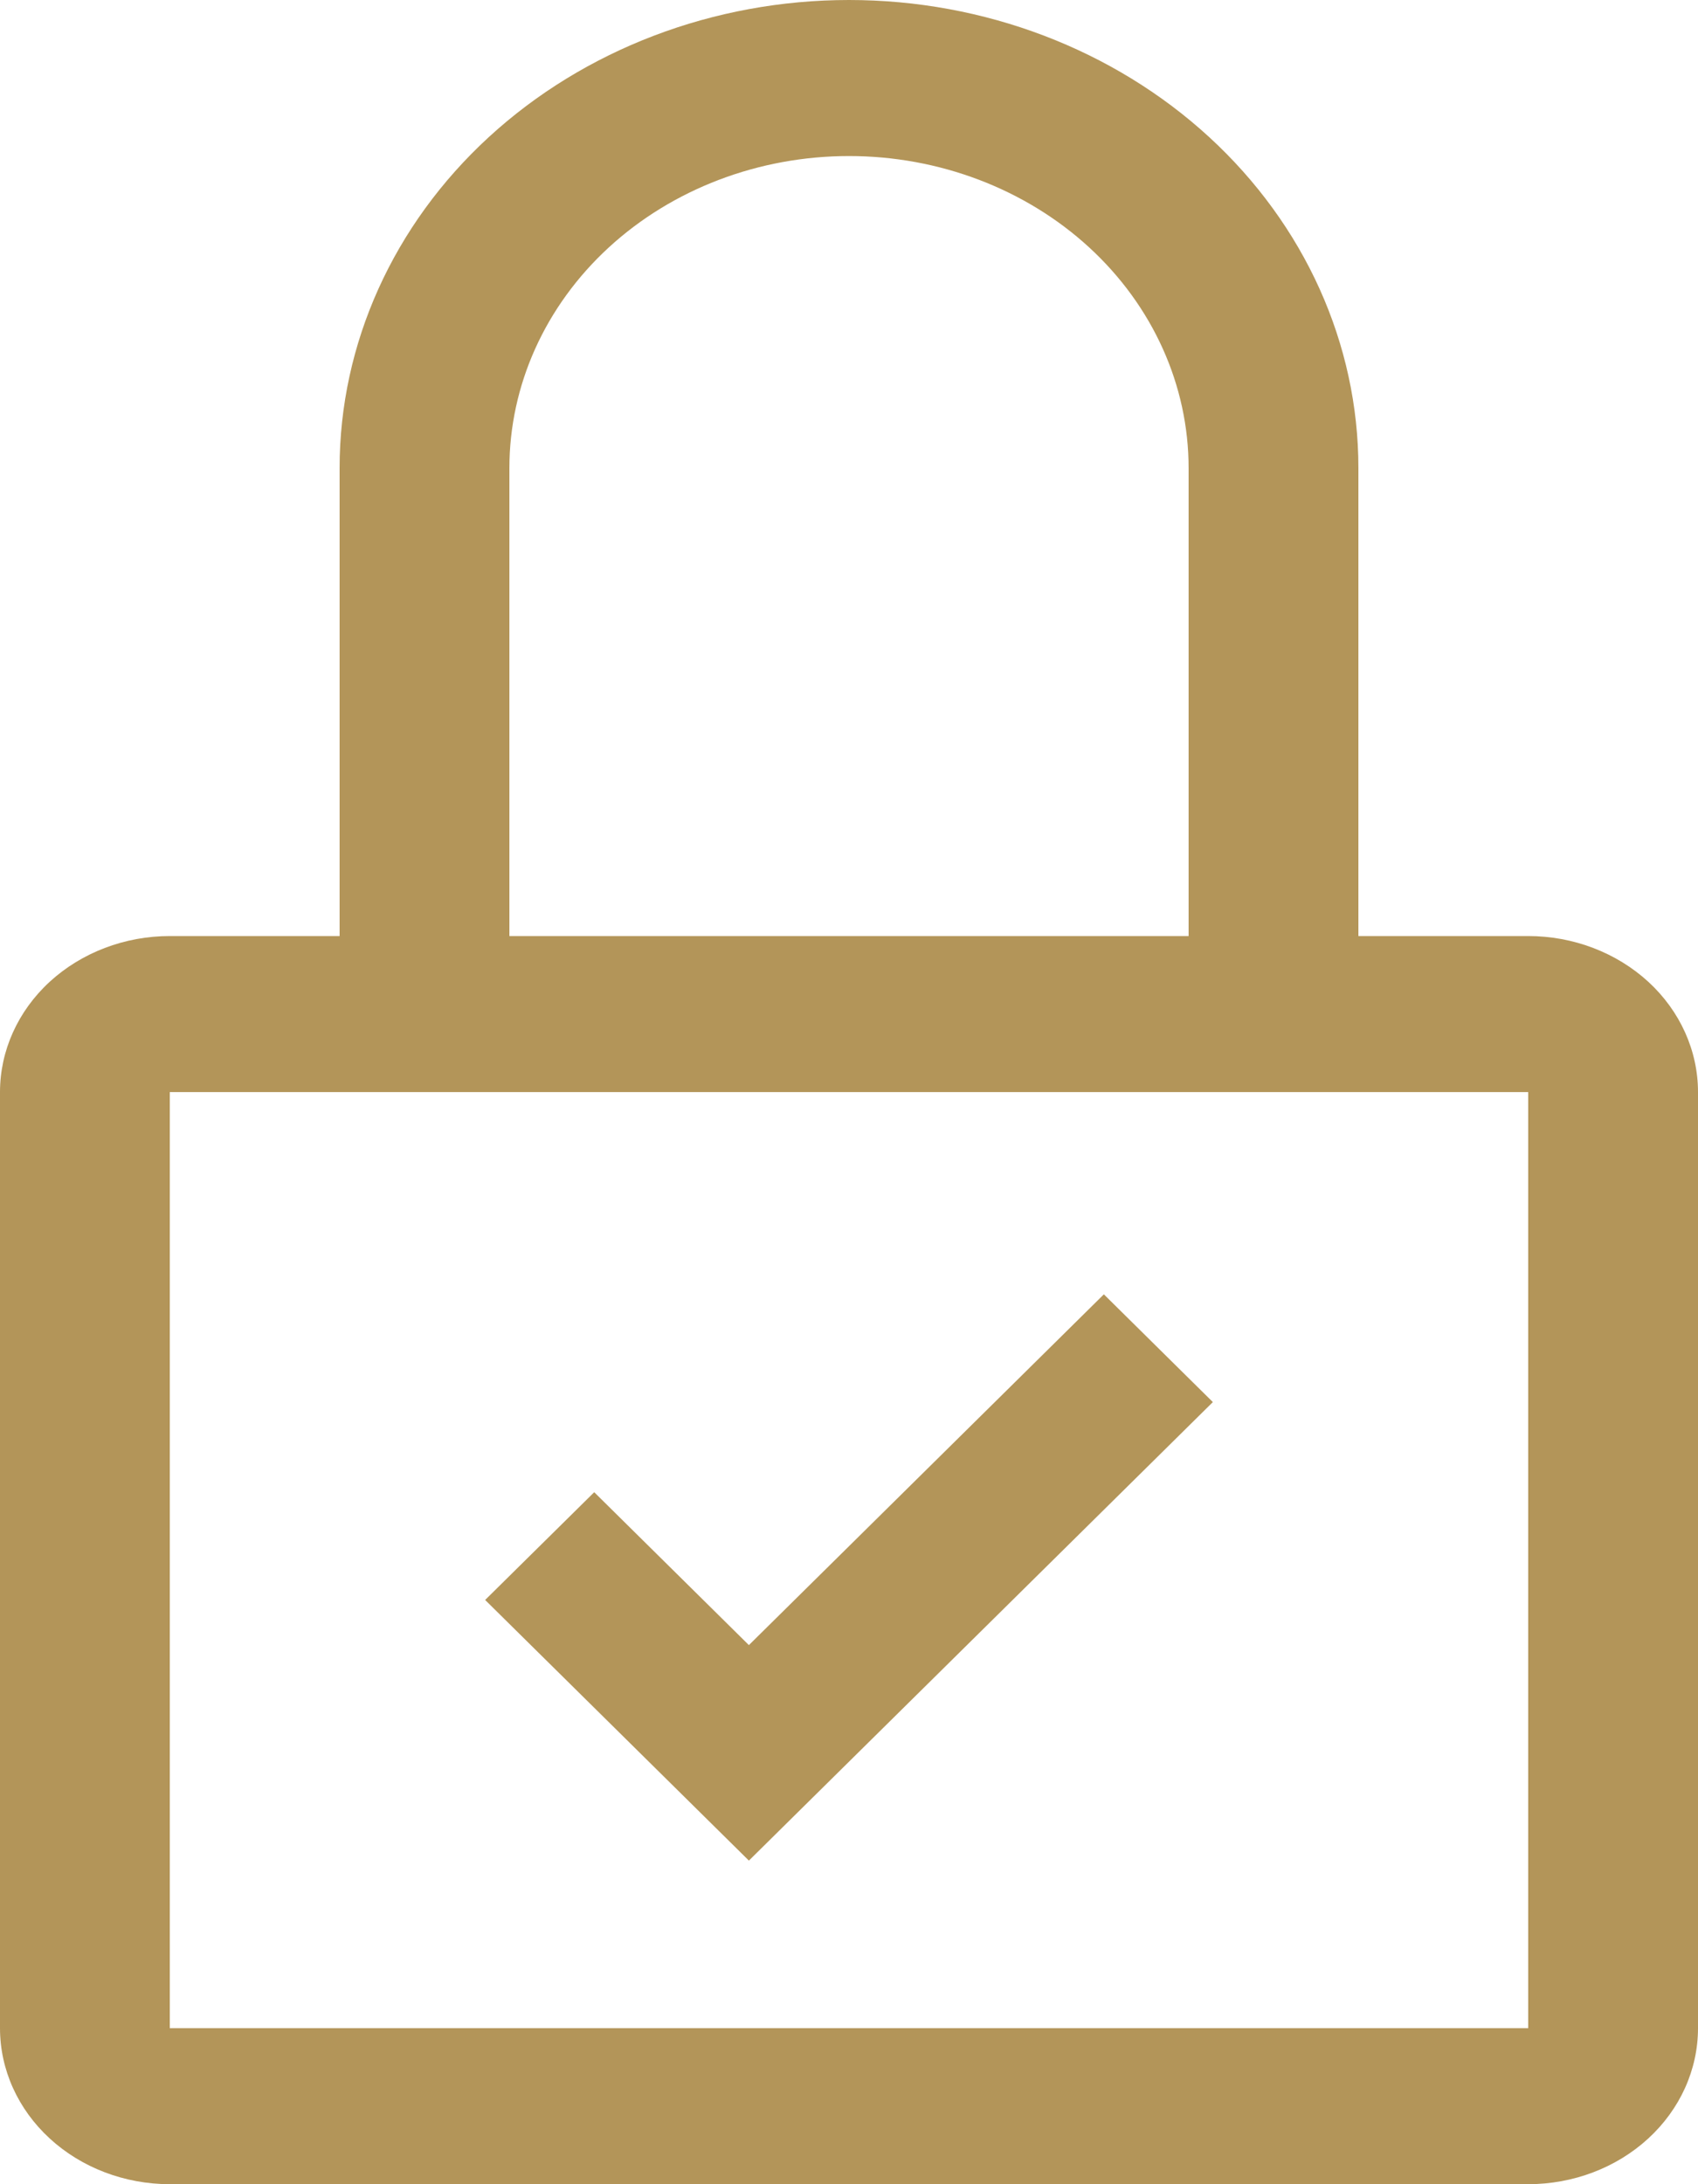
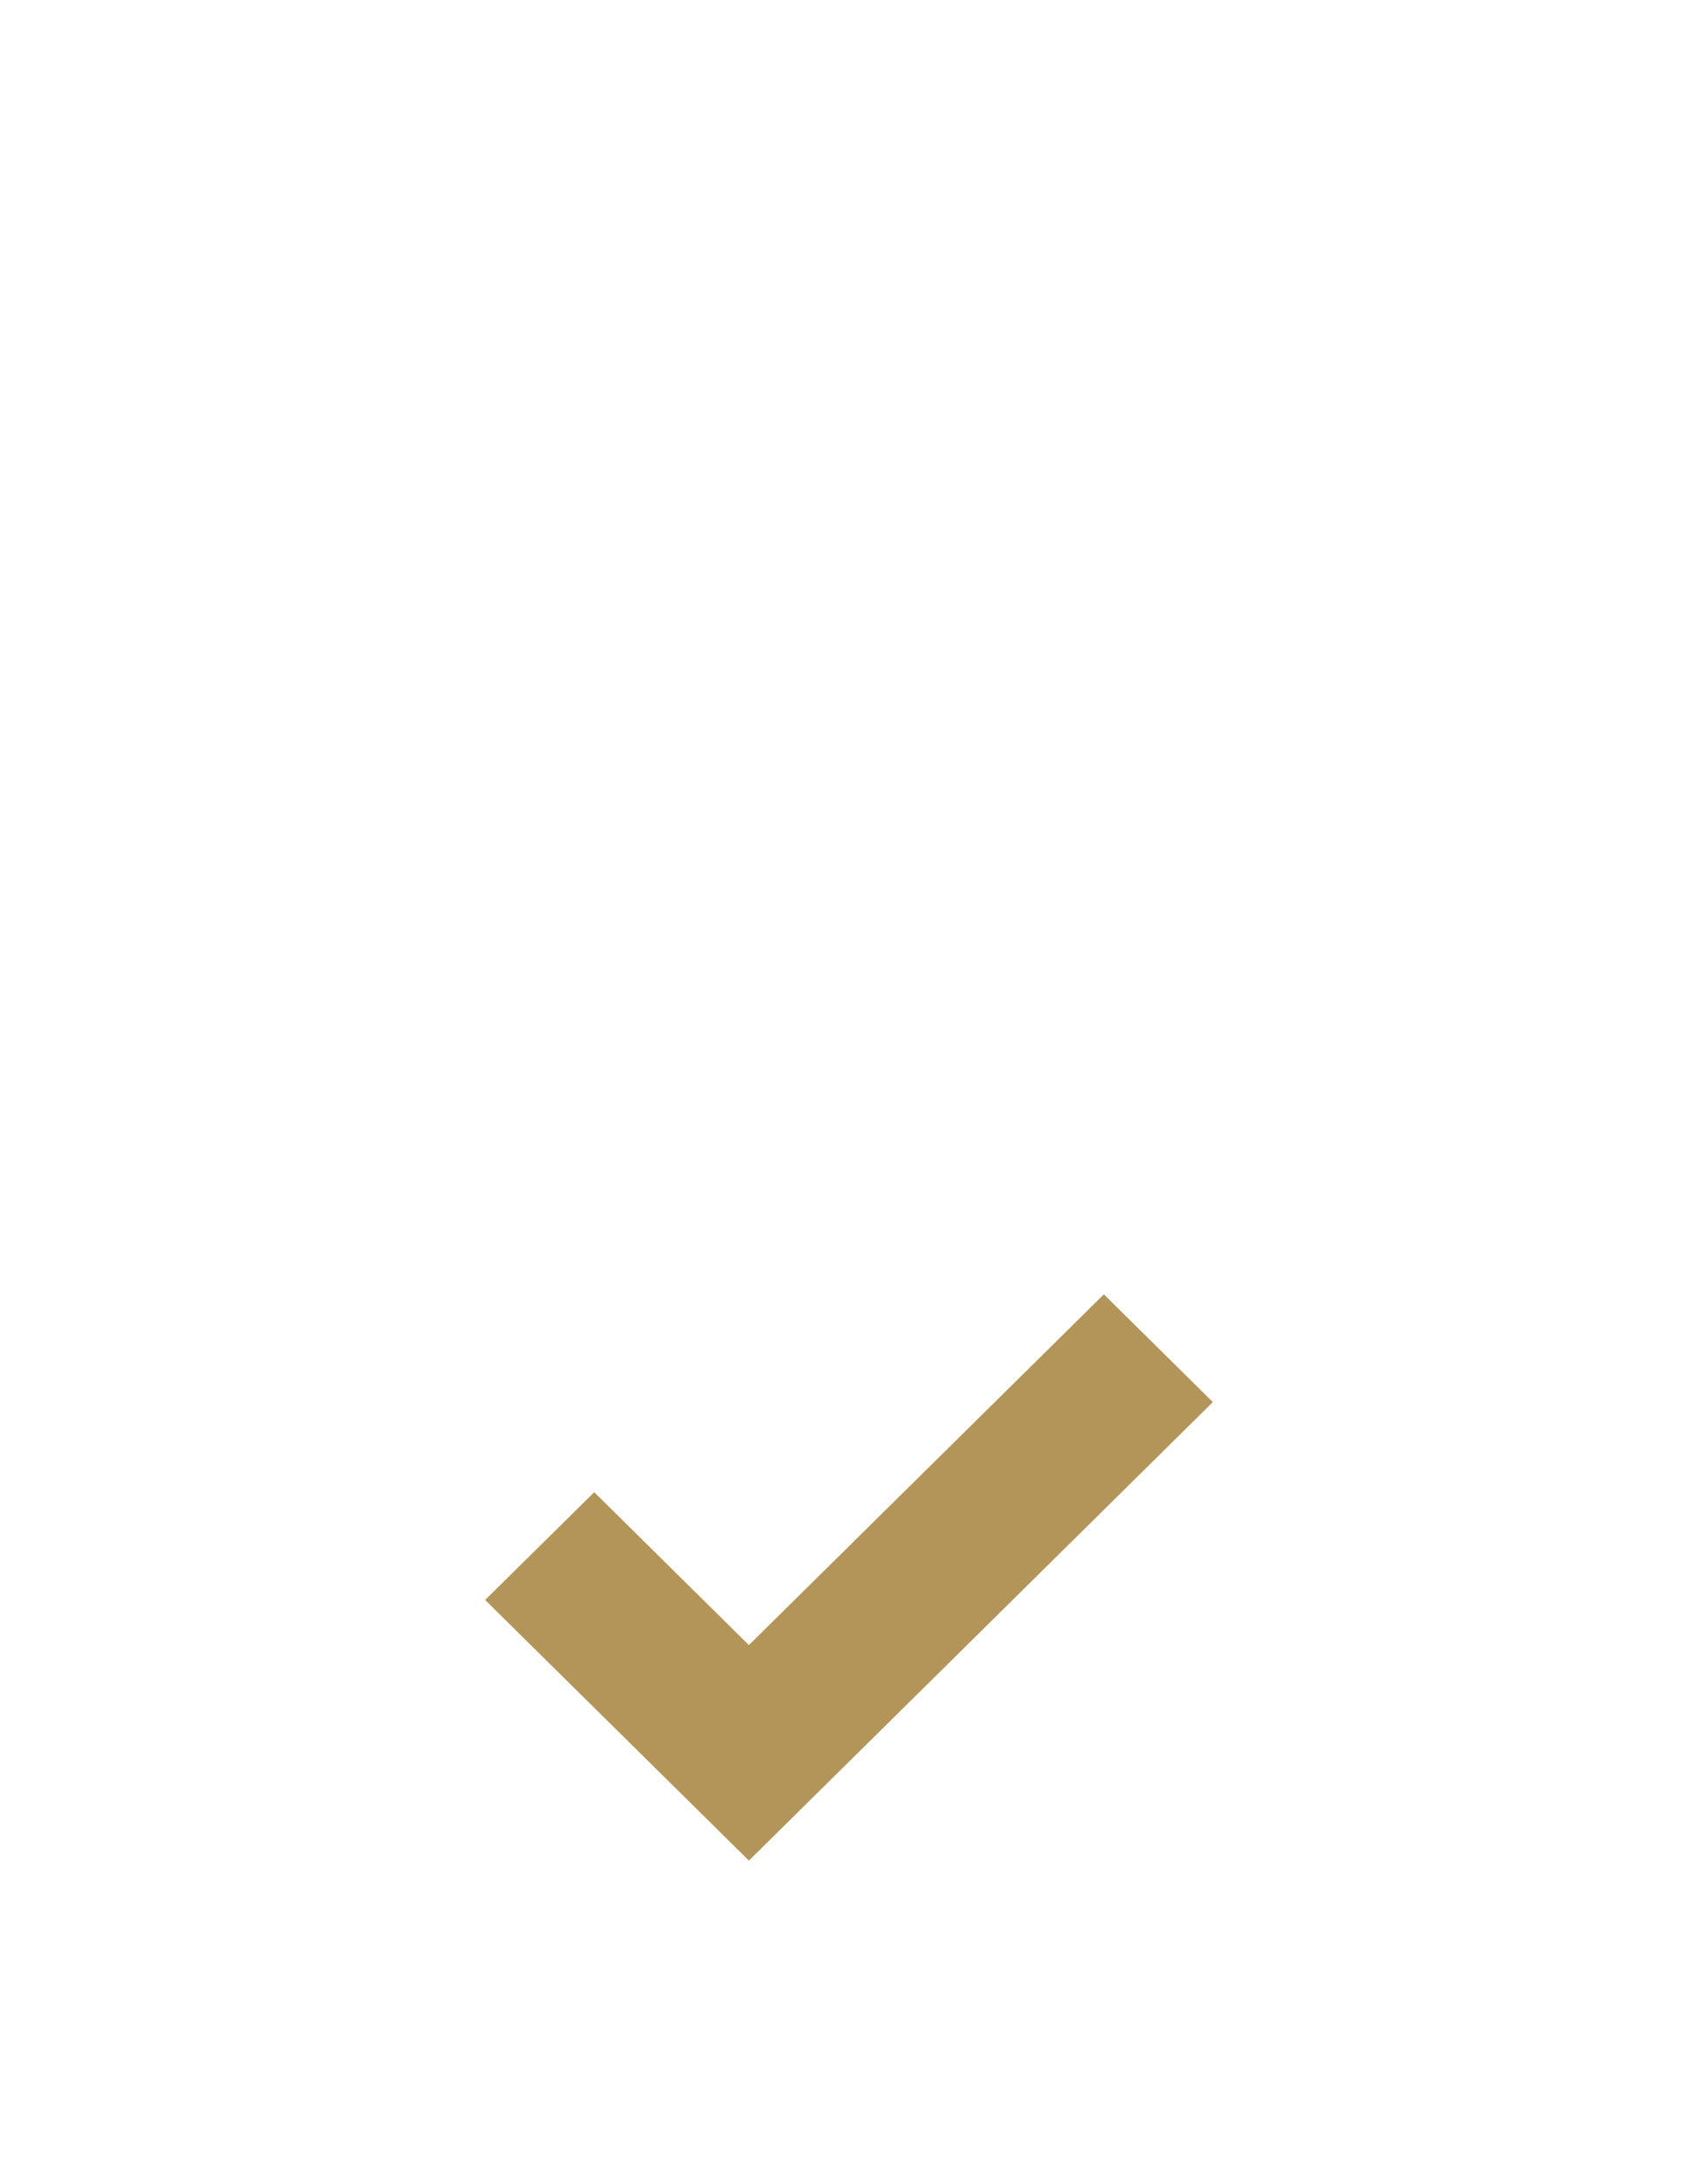
<svg xmlns="http://www.w3.org/2000/svg" width="21" height="27" viewBox="0 0 21 27" fill="none">
  <g id="Group 1272">
    <path id="Vector" d="M9.262 20.336L7.349 18.446L6 19.778L9.262 23L15 17.332L13.652 16L9.262 20.336Z" fill="#B39559" />
-     <path id="Vector_2" d="M18.9 11.571H16.8V5.786C16.8 4.251 16.136 2.78 14.955 1.695C13.773 0.61 12.171 0 10.5 0C8.829 0 7.227 0.61 6.045 1.695C4.864 2.78 4.2 4.251 4.2 5.786V11.571H2.1C1.543 11.571 1.009 11.775 0.615 12.136C0.221 12.498 0 12.989 0 13.5V25.071C0 25.583 0.221 26.073 0.615 26.435C1.009 26.797 1.543 27 2.1 27H18.9C19.457 27 19.991 26.797 20.385 26.435C20.779 26.073 21 25.583 21 25.071V13.5C21 12.989 20.779 12.498 20.385 12.136C19.991 11.775 19.457 11.571 18.9 11.571ZM6.3 5.786C6.3 4.763 6.742 3.782 7.53 3.058C8.318 2.335 9.386 1.929 10.5 1.929C11.614 1.929 12.682 2.335 13.47 3.058C14.258 3.782 14.7 4.763 14.7 5.786V11.571H6.3V5.786ZM18.9 25.071H2.1V13.5H18.9V25.071Z" fill="#B39559" />
  </g>
</svg>